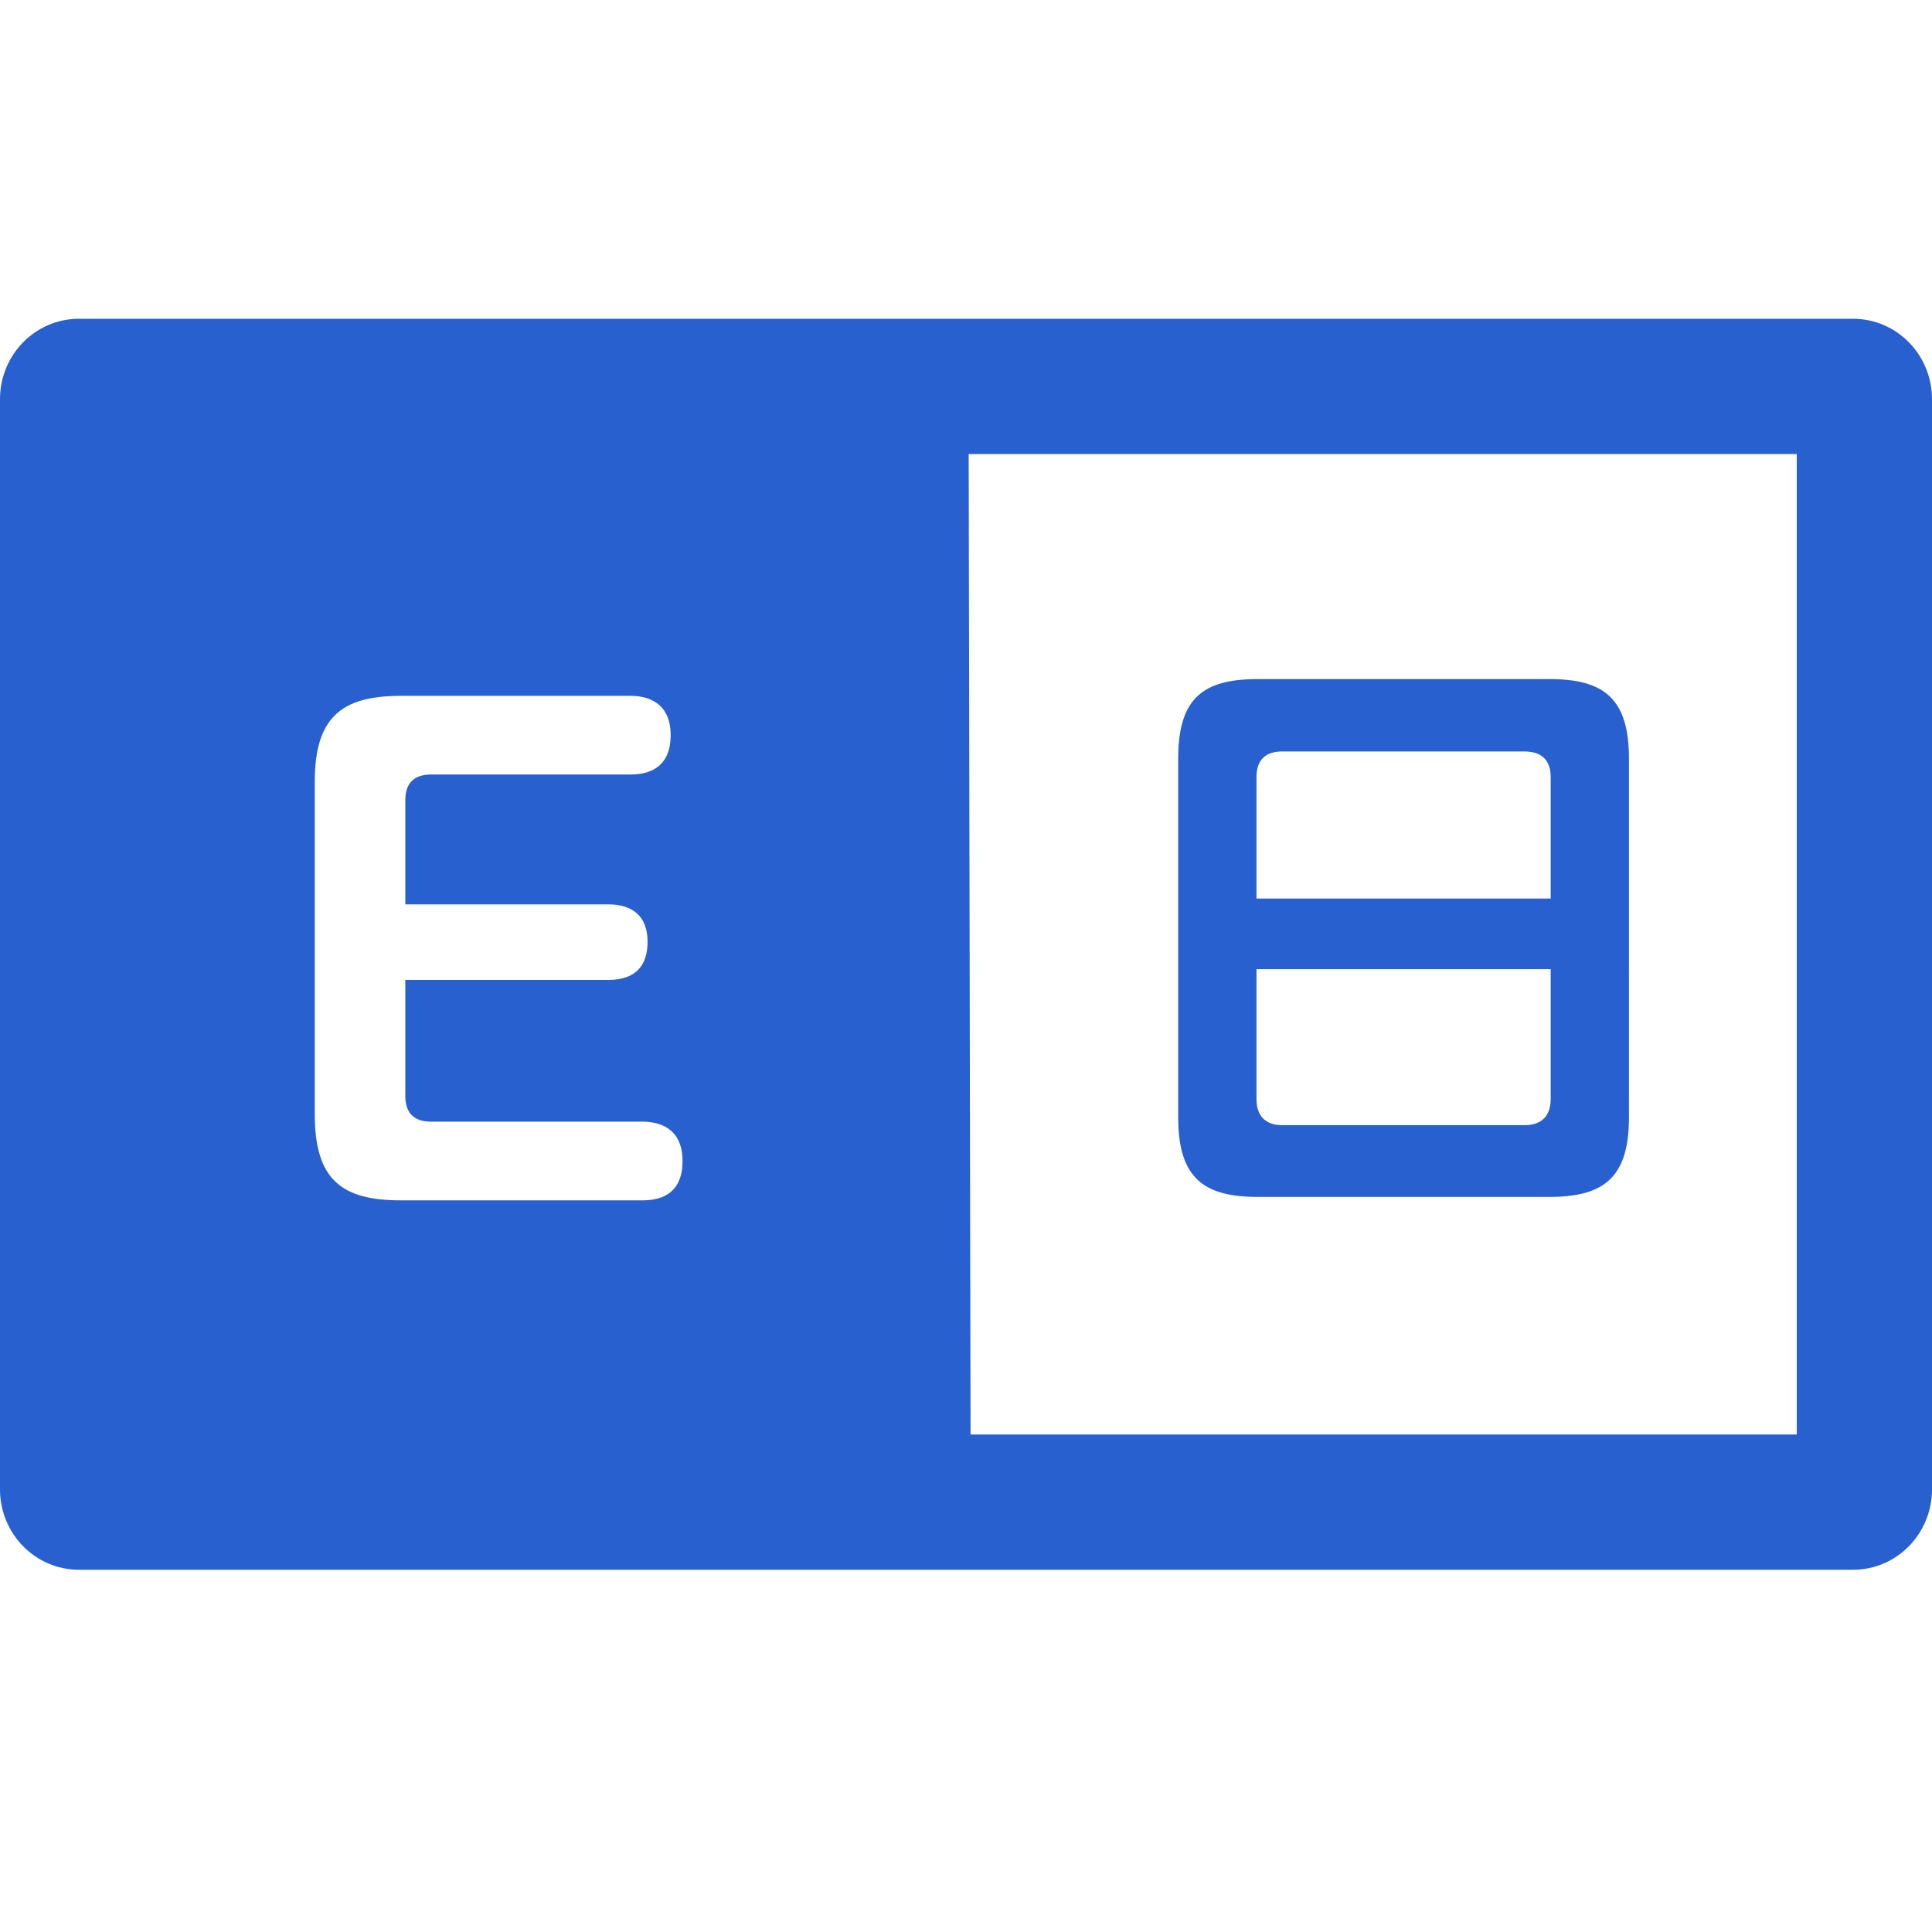
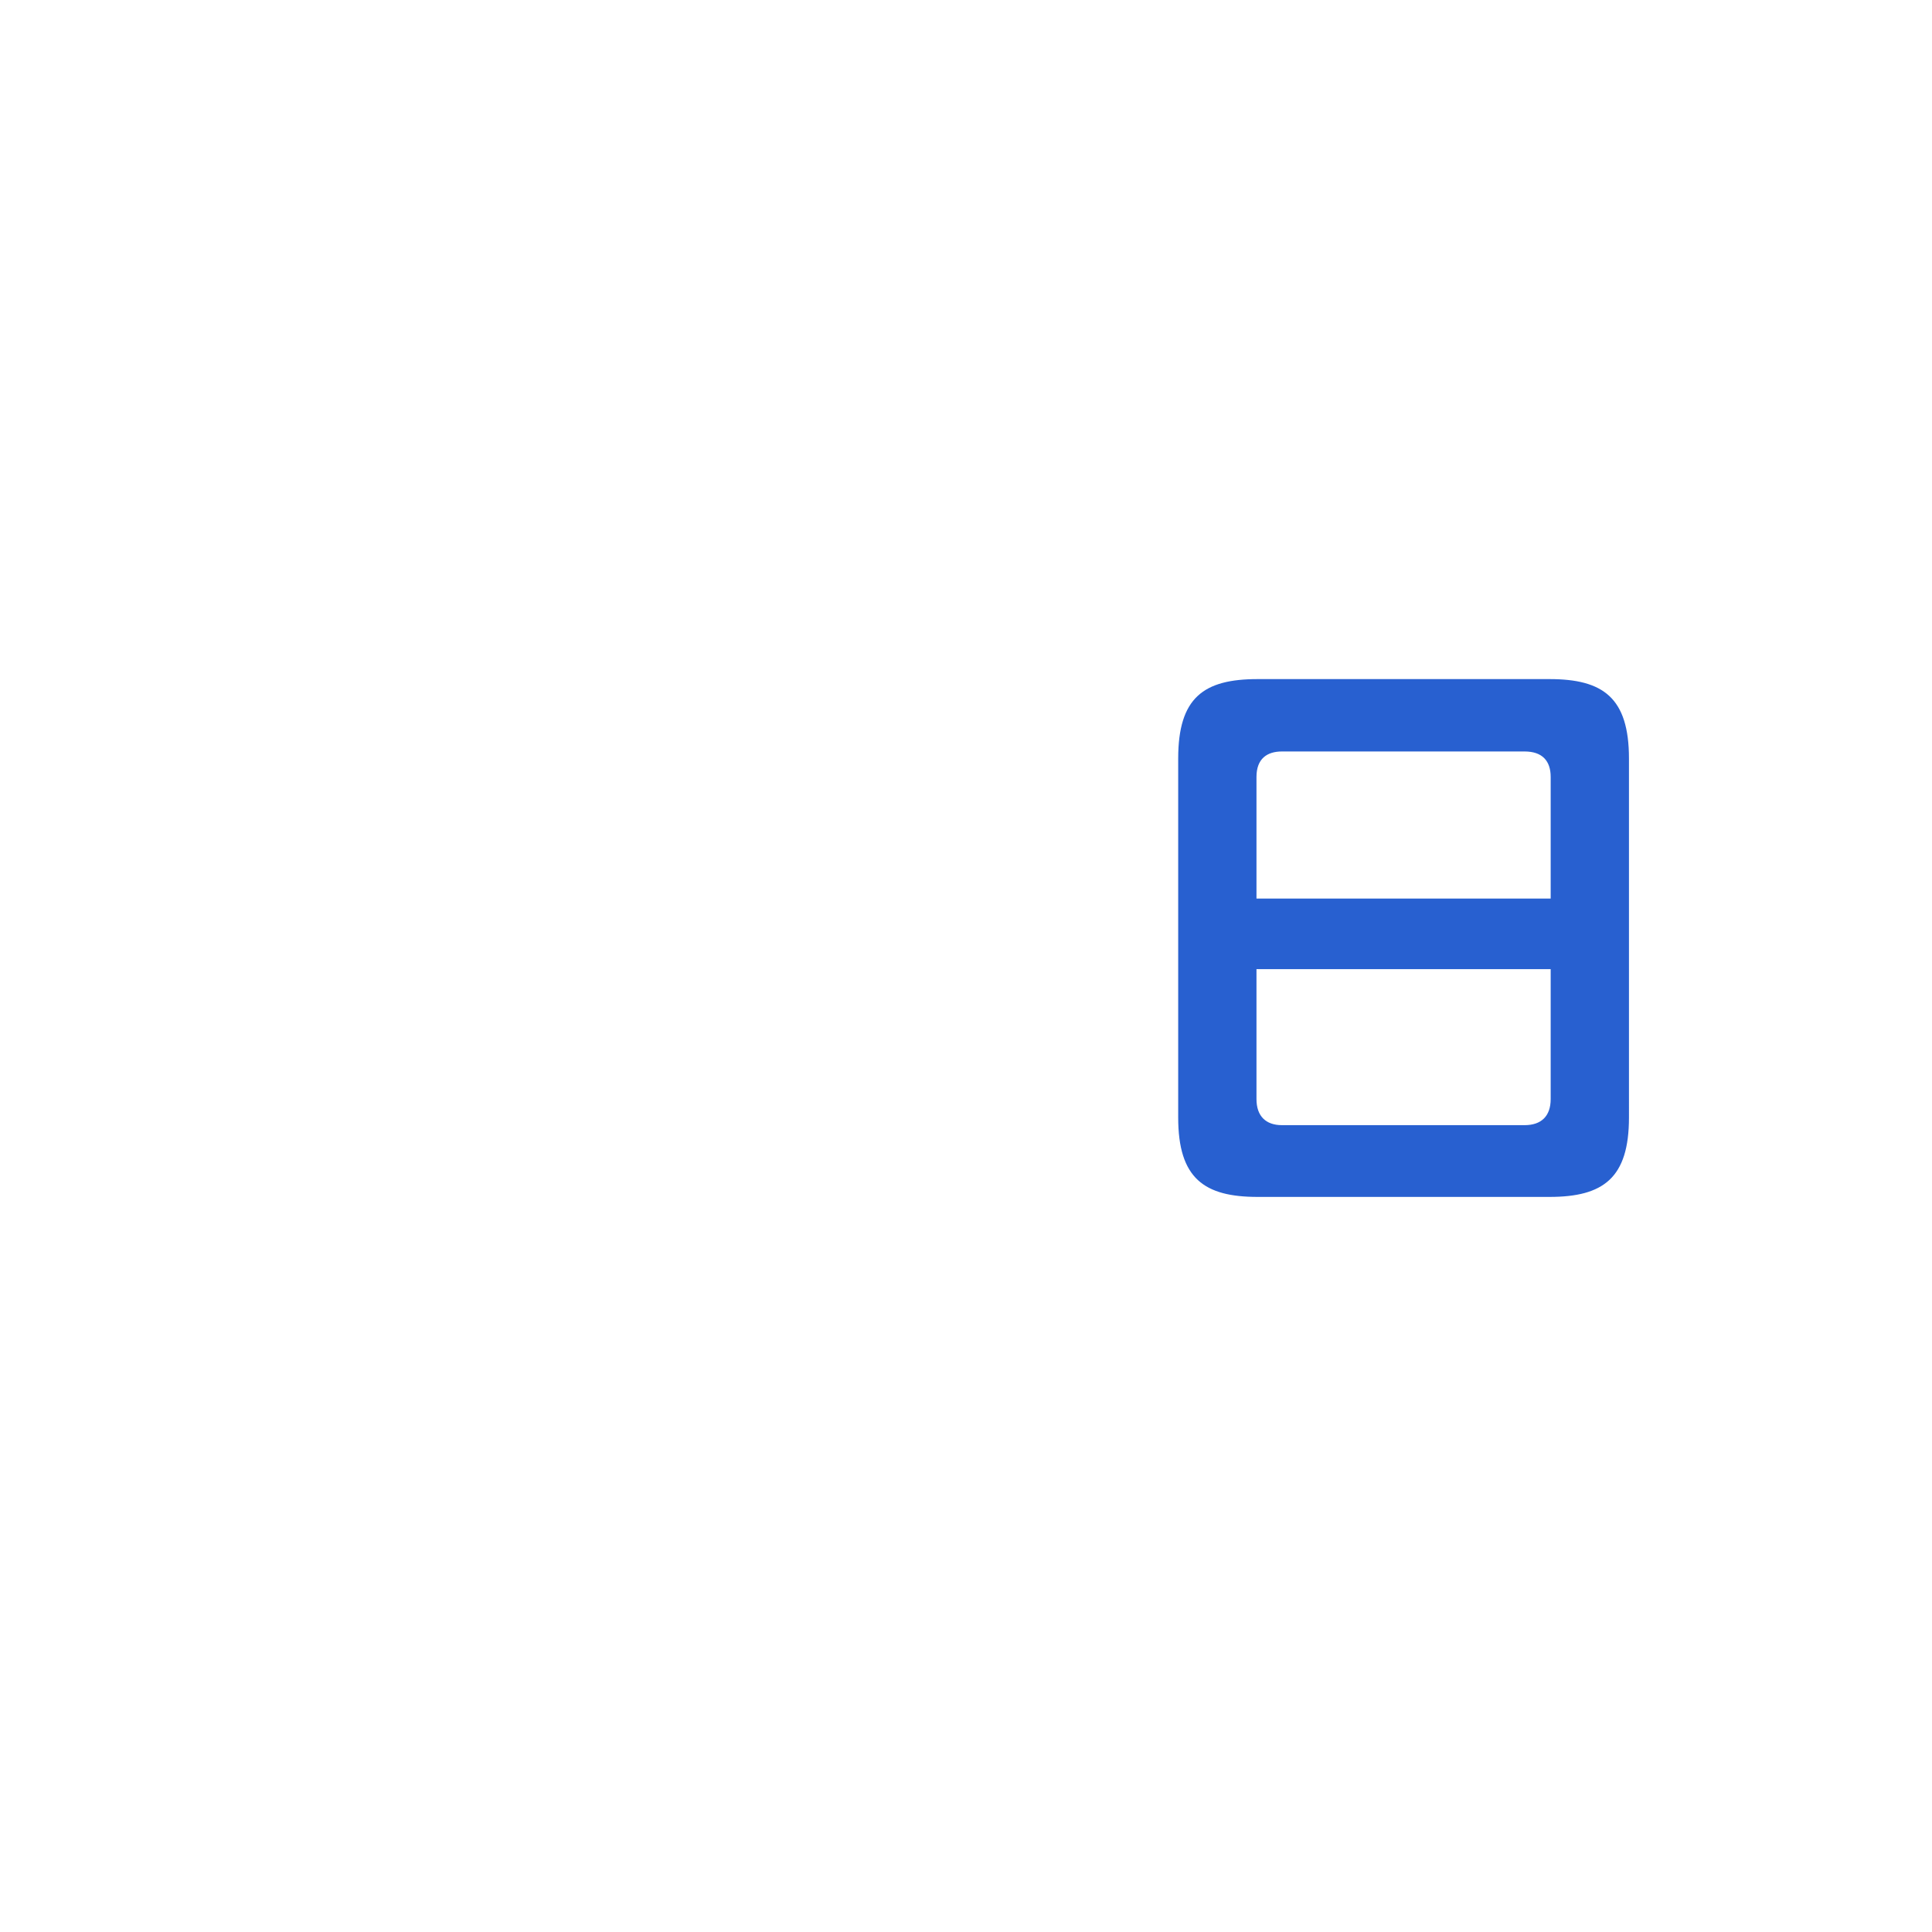
<svg xmlns="http://www.w3.org/2000/svg" version="1.1" id="_x32_" x="0px" y="0px" width="100px" height="100px" viewBox="0 0 100 100" enable-background="new 0 0 100 100" xml:space="preserve">
  <g>
-     <path fill="#2860D0" d="M95.918,16.5H50.125H4.082C1.828,16.5,0,18.363,0,20.661v56.428c0,2.299,1.828,4.161,4.082,4.161H50.25   h45.668c2.255,0,4.082-1.862,4.082-4.161V20.661C100,18.363,98.173,16.5,95.918,16.5z M33.26,62.13H20.752   c-3.07,0-4.46-1.066-4.46-4.46V40.477c0-3.329,1.357-4.46,4.46-4.46h11.893c0.808,0,2.068,0.291,2.068,2.036   c0,1.584-1.002,2.036-2.068,2.036H22.304c-0.873,0-1.325,0.452-1.325,1.325v5.396h10.503c1.228,0,2.036,0.582,2.036,1.939   c0,1.229-0.614,1.972-2.036,1.972H20.979v6.011c0,0.841,0.42,1.325,1.325,1.325H33.26c0.808,0,2.068,0.291,2.068,2.036   C35.328,61.678,34.358,62.13,33.26,62.13z M93,74.25H50.236L50.139,23.5H93V74.25z" />
    <path fill="#2860D0" d="M65.097,61.952h15.104c2.794,0,4.114-0.982,4.114-4.114V39.264c0-3.162-1.351-4.114-4.114-4.114H65.097   c-2.794,0-4.114,0.952-4.114,4.114v18.574C60.982,61,62.334,61.952,65.097,61.952z M65.035,40.216c0-0.952,0.553-1.32,1.32-1.32   h12.557c0.921,0,1.351,0.491,1.351,1.32v6.294H65.035V40.216z M65.035,50.163h15.228v6.724c0,0.891-0.491,1.351-1.351,1.351H66.355   c-0.829,0-1.32-0.46-1.32-1.351V50.163z" />
  </g>
</svg>